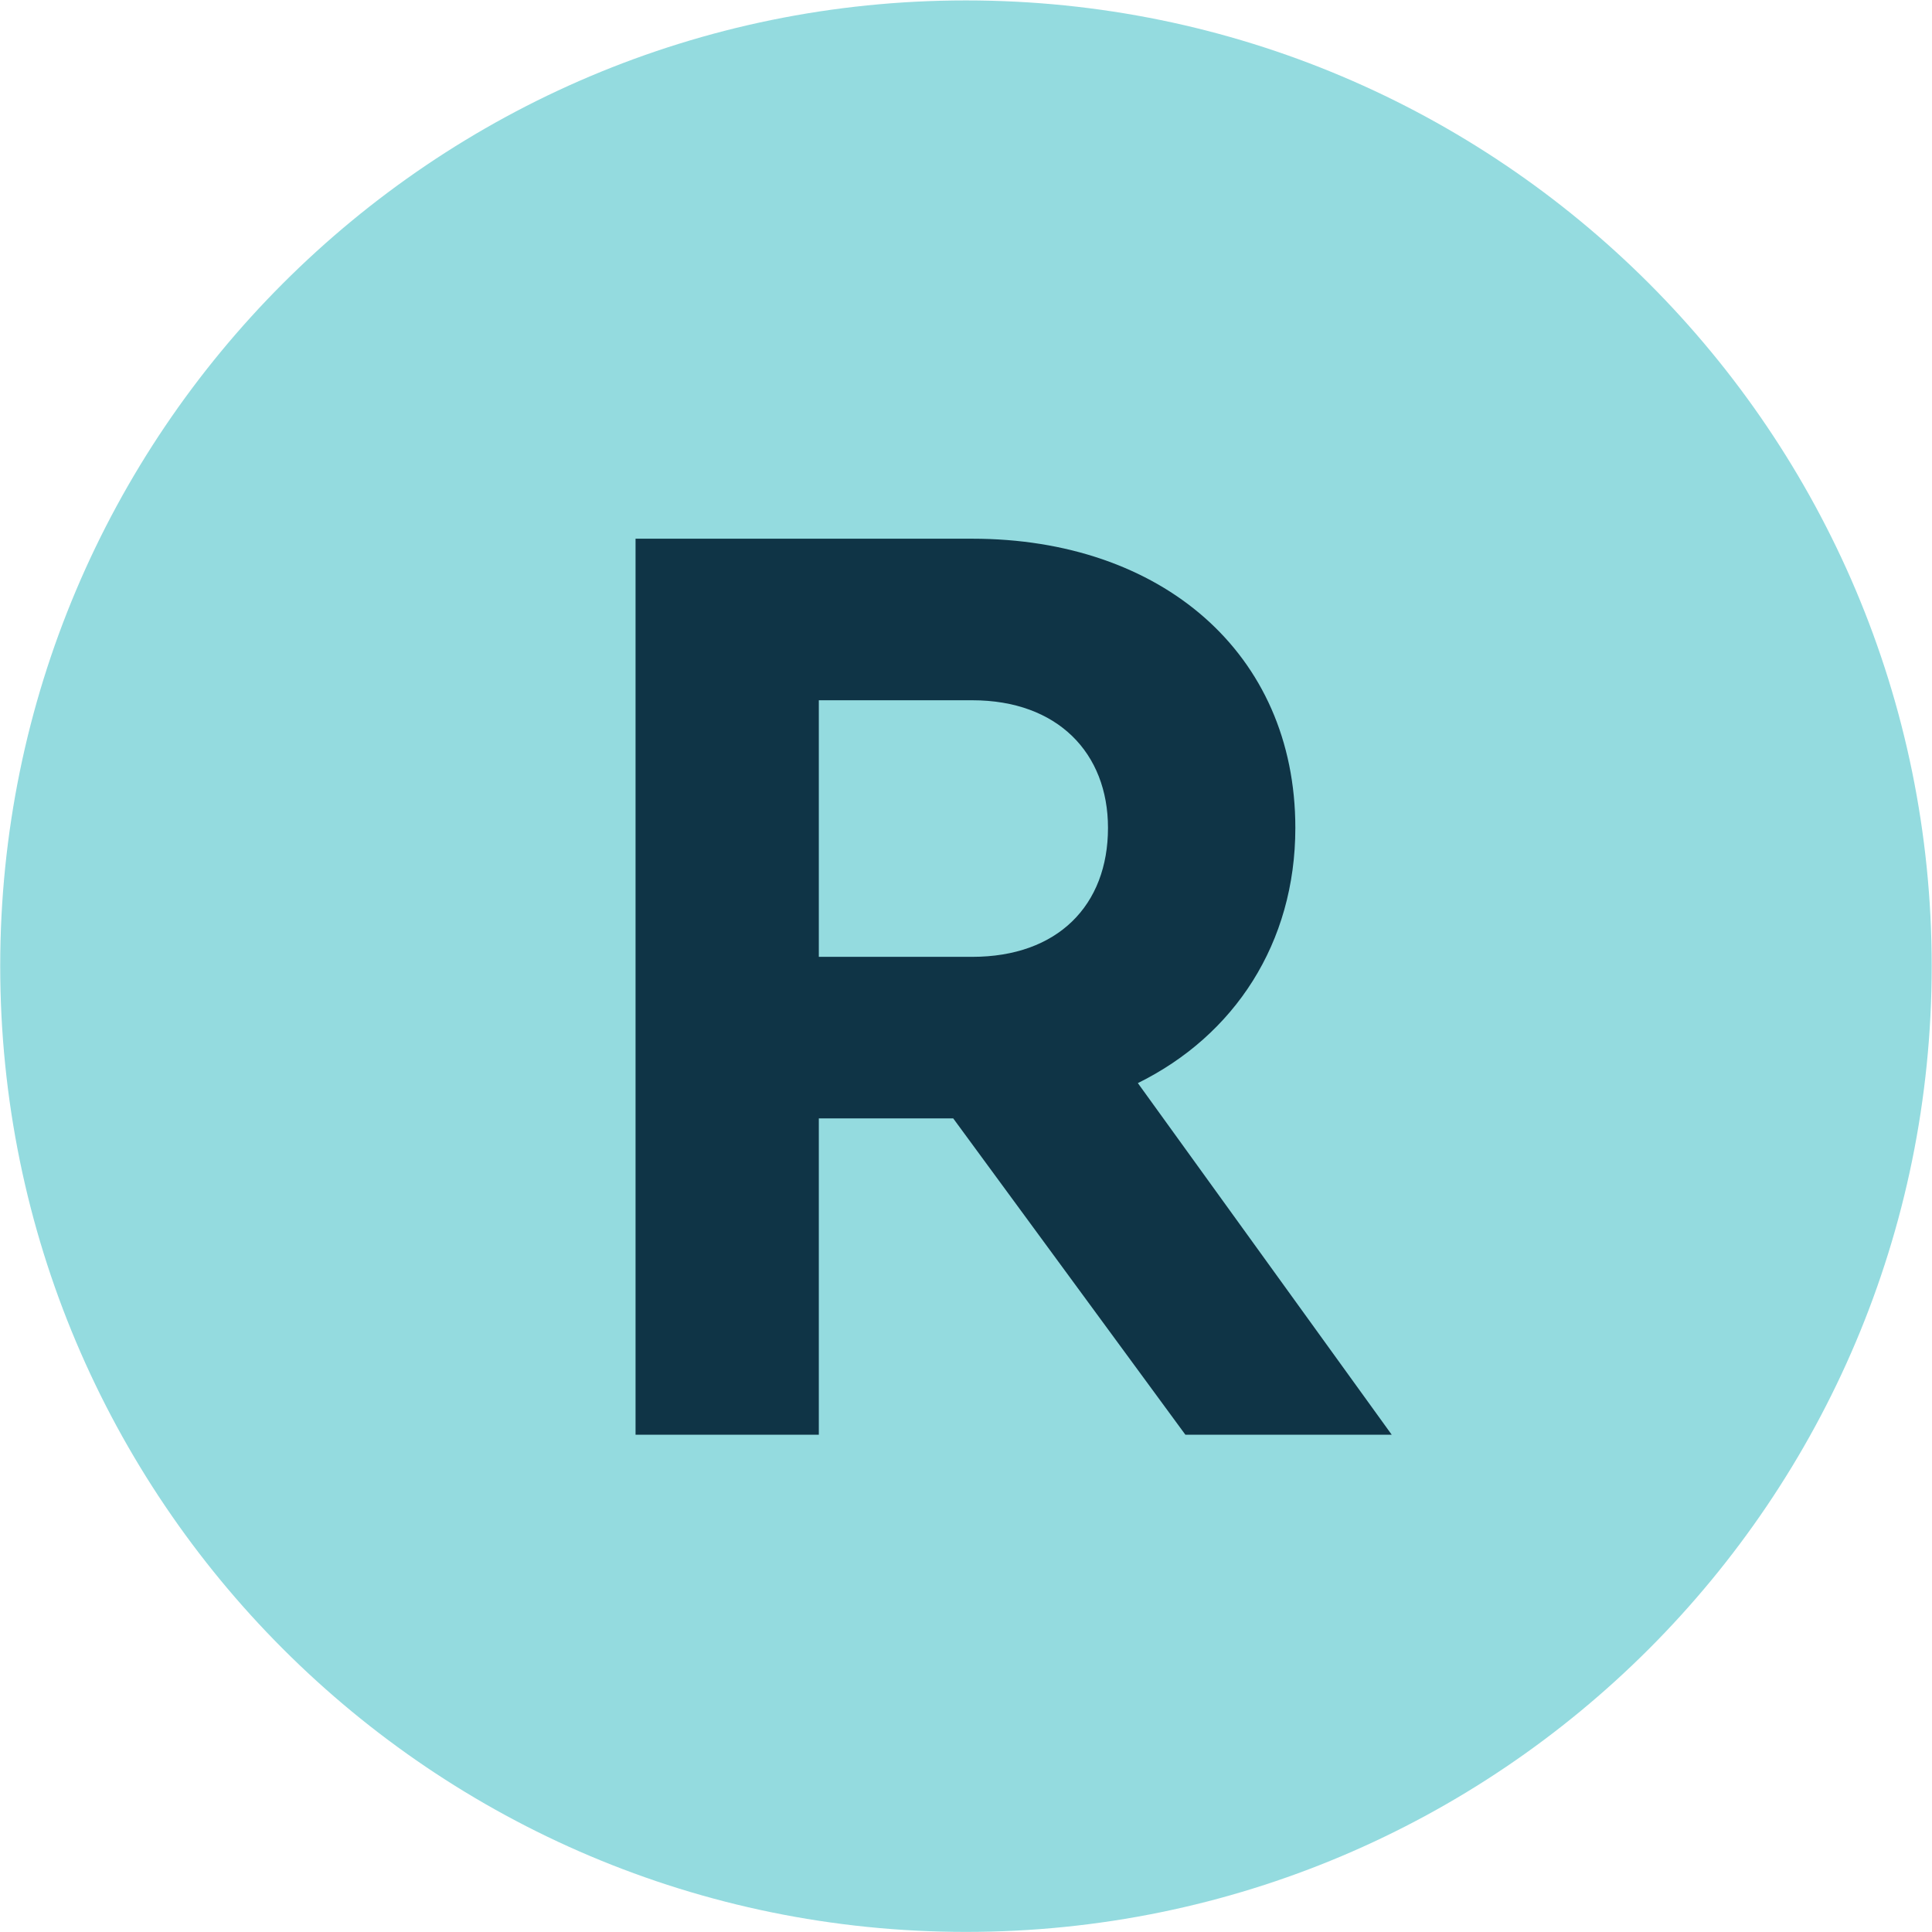
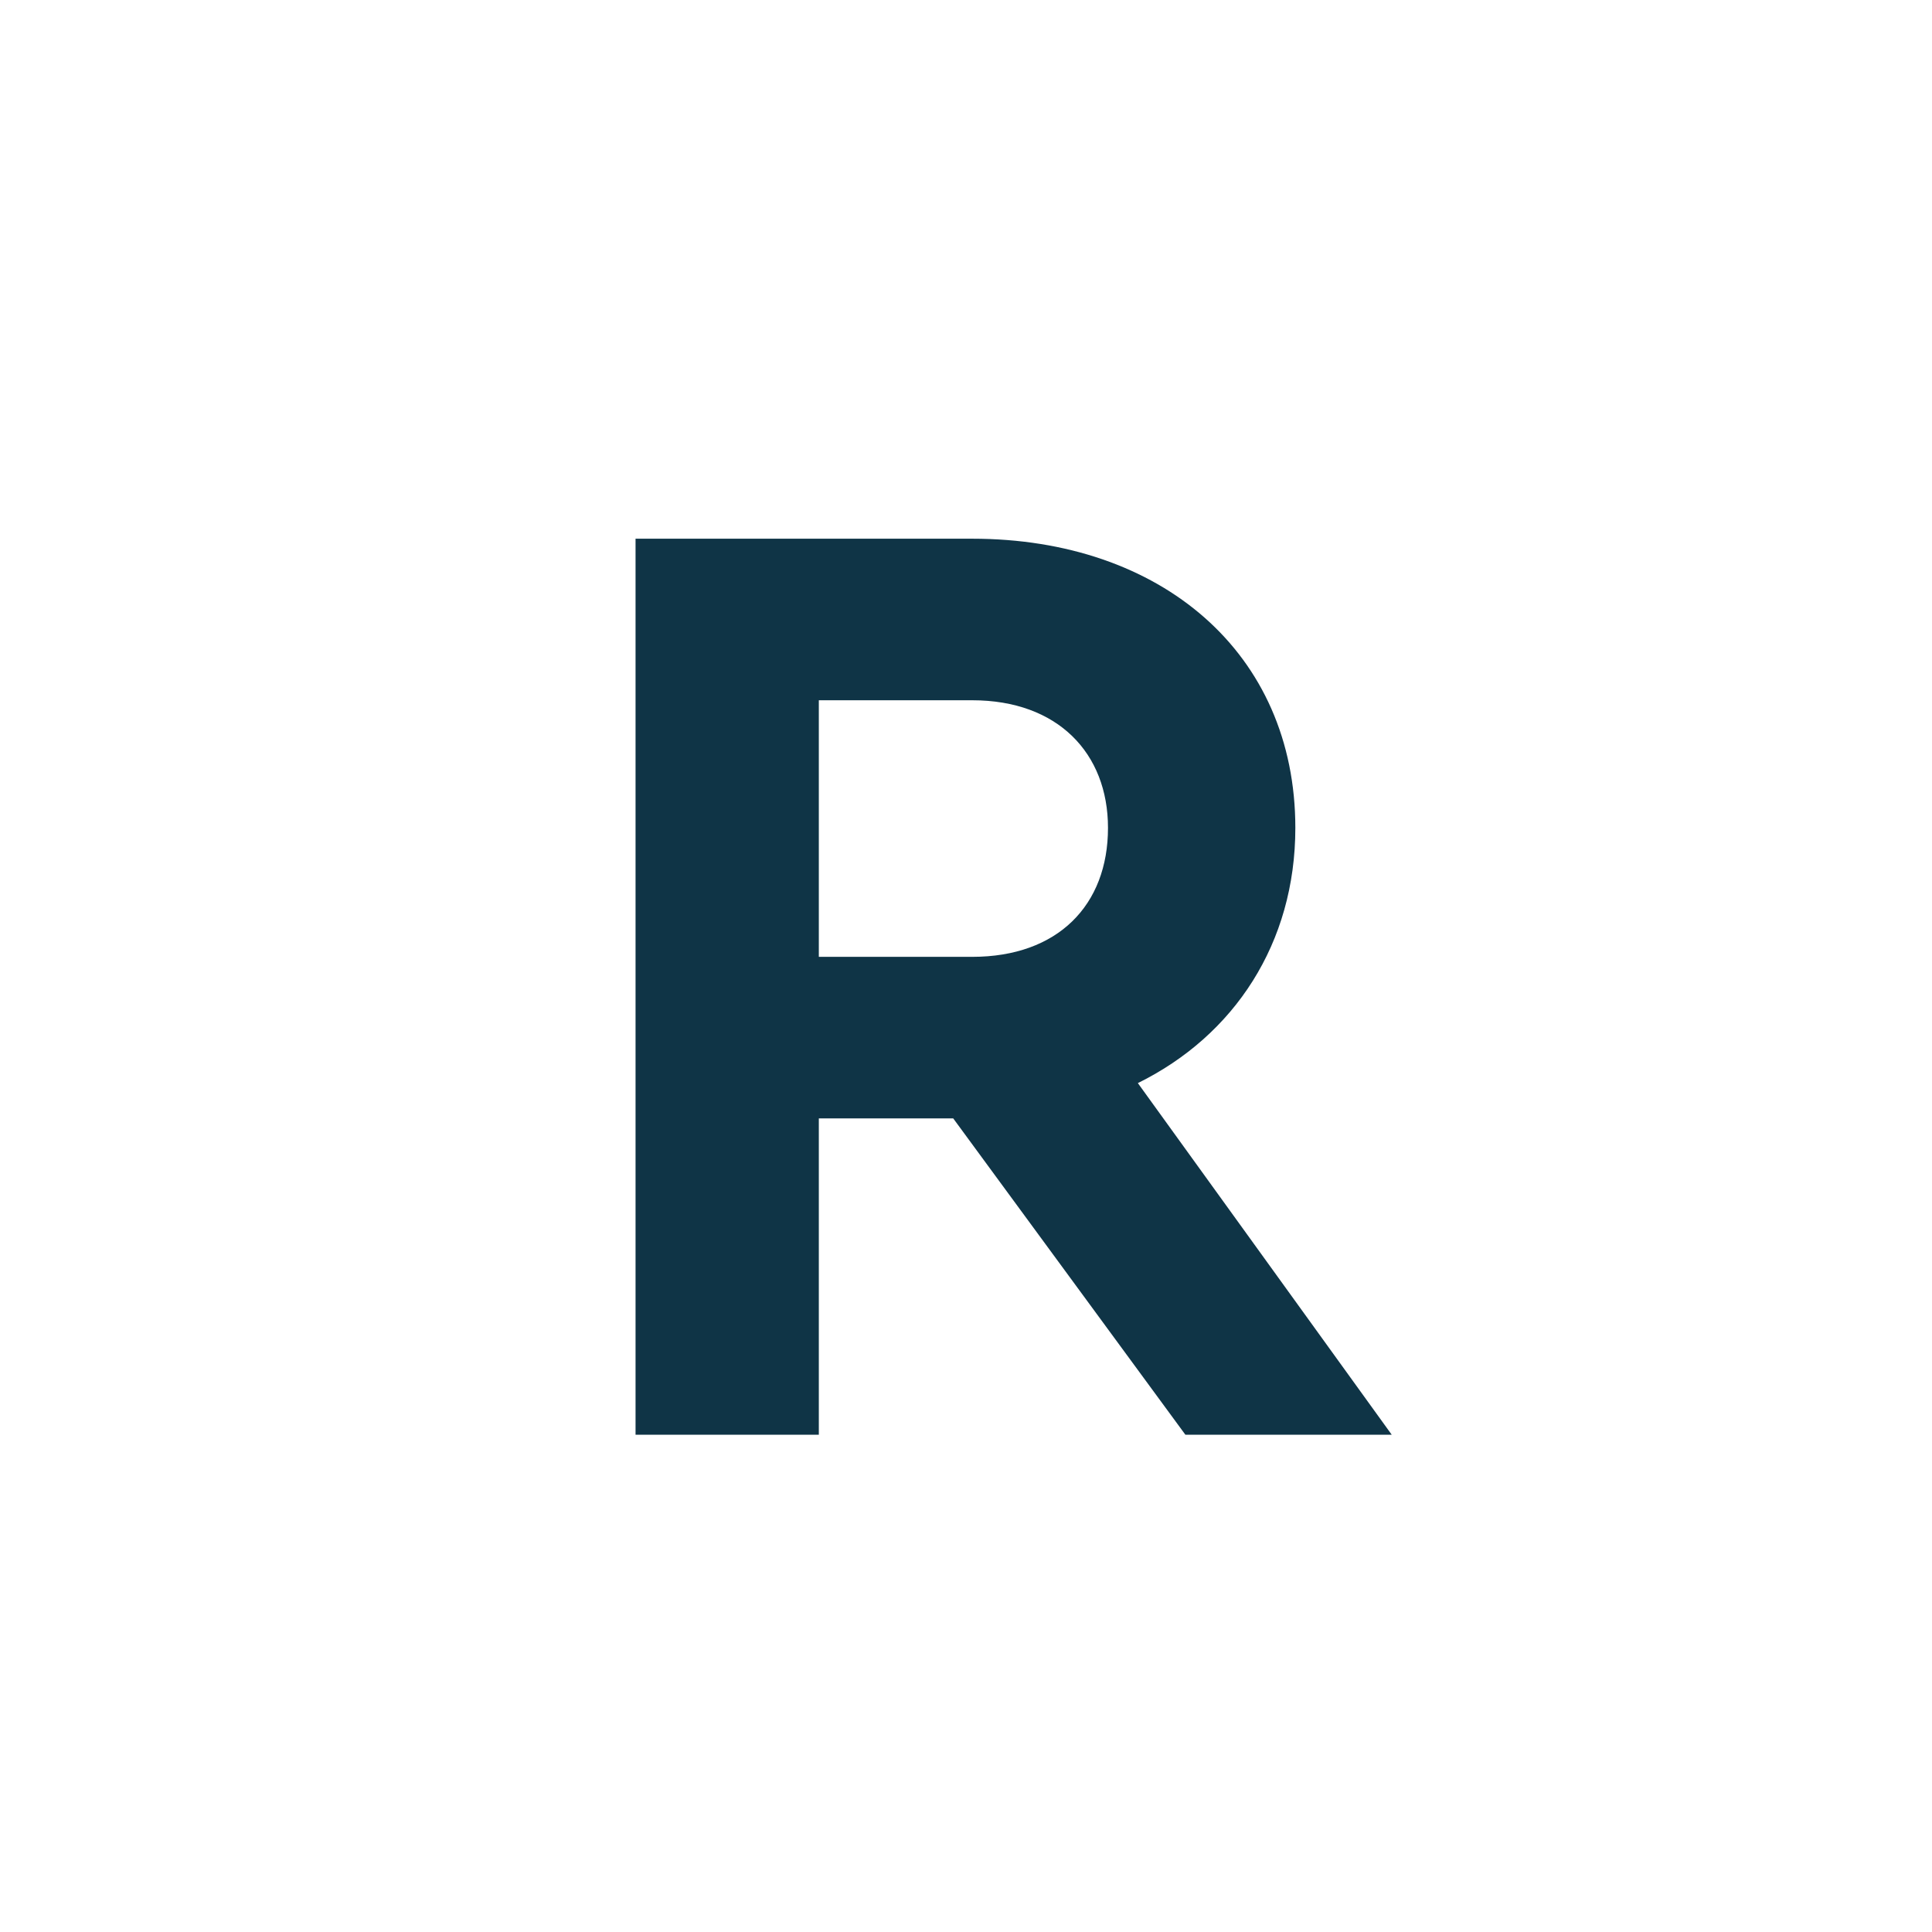
<svg xmlns="http://www.w3.org/2000/svg" xmlns:ns1="http://sodipodi.sourceforge.net/DTD/sodipodi-0.dtd" xmlns:ns2="http://www.inkscape.org/namespaces/inkscape" version="1.1" id="svg1" width="20.867" height="20.867" viewBox="0 0 20.867 20.867" ns1:docname="page 25.pdf">
  <defs id="defs1" />
  <ns1:namedview id="namedview1" pagecolor="#ffffff" bordercolor="#000000" borderopacity="0.25" ns2:showpageshadow="2" ns2:pageopacity="0.0" ns2:pagecheckerboard="0" ns2:deskcolor="#d1d1d1">
    <ns2:page x="0" y="0" width="20.867" height="20.867" id="page2" margin="0" bleed="0" />
  </ns1:namedview>
  <g id="g1" ns2:groupmode="layer" ns2:label="1" transform="translate(-52.914,-635.133)">
    <g id="g43" ns2:export-filename="references-icon-blue.png" ns2:export-xdpi="96" ns2:export-ydpi="96">
-       <path id="path44" d="m 0,0 c 4.322,0 7.825,3.504 7.825,7.826 0,4.32 -3.503,7.824 -7.825,7.824 -4.322,0 -7.825,-3.504 -7.825,-7.824 C -7.825,3.504 -4.322,0 0,0" style="fill:#94dbdf;fill-opacity:1;fill-rule:nonzero;stroke:none" transform="matrix(1.333,0,0,-1.333,63.347,655.999)" />
-     </g>
+       </g>
    <g id="g44">
      <path style="font-weight:700;font-size:11px;font-family:'Cera Pro';fill:#0f3446" d="M 6.963,0 4.906,-2.849 C 5.687,-3.234 6.182,-3.982 6.182,-4.917 6.182,-6.336 5.093,-7.26 3.564,-7.26 H 0.836 V 0 H 2.321 V -2.563 H 3.41 L 5.291,0 Z M 2.321,-5.951 h 1.243 c 0.693,0 1.1,0.429 1.1,1.034 0,0.627 -0.407,1.045 -1.1,1.045 H 2.321 Z" id="text44" transform="matrix(1.333,0,0,1.333,58.664,650.629)" aria-label="R" />
    </g>
  </g>
</svg>